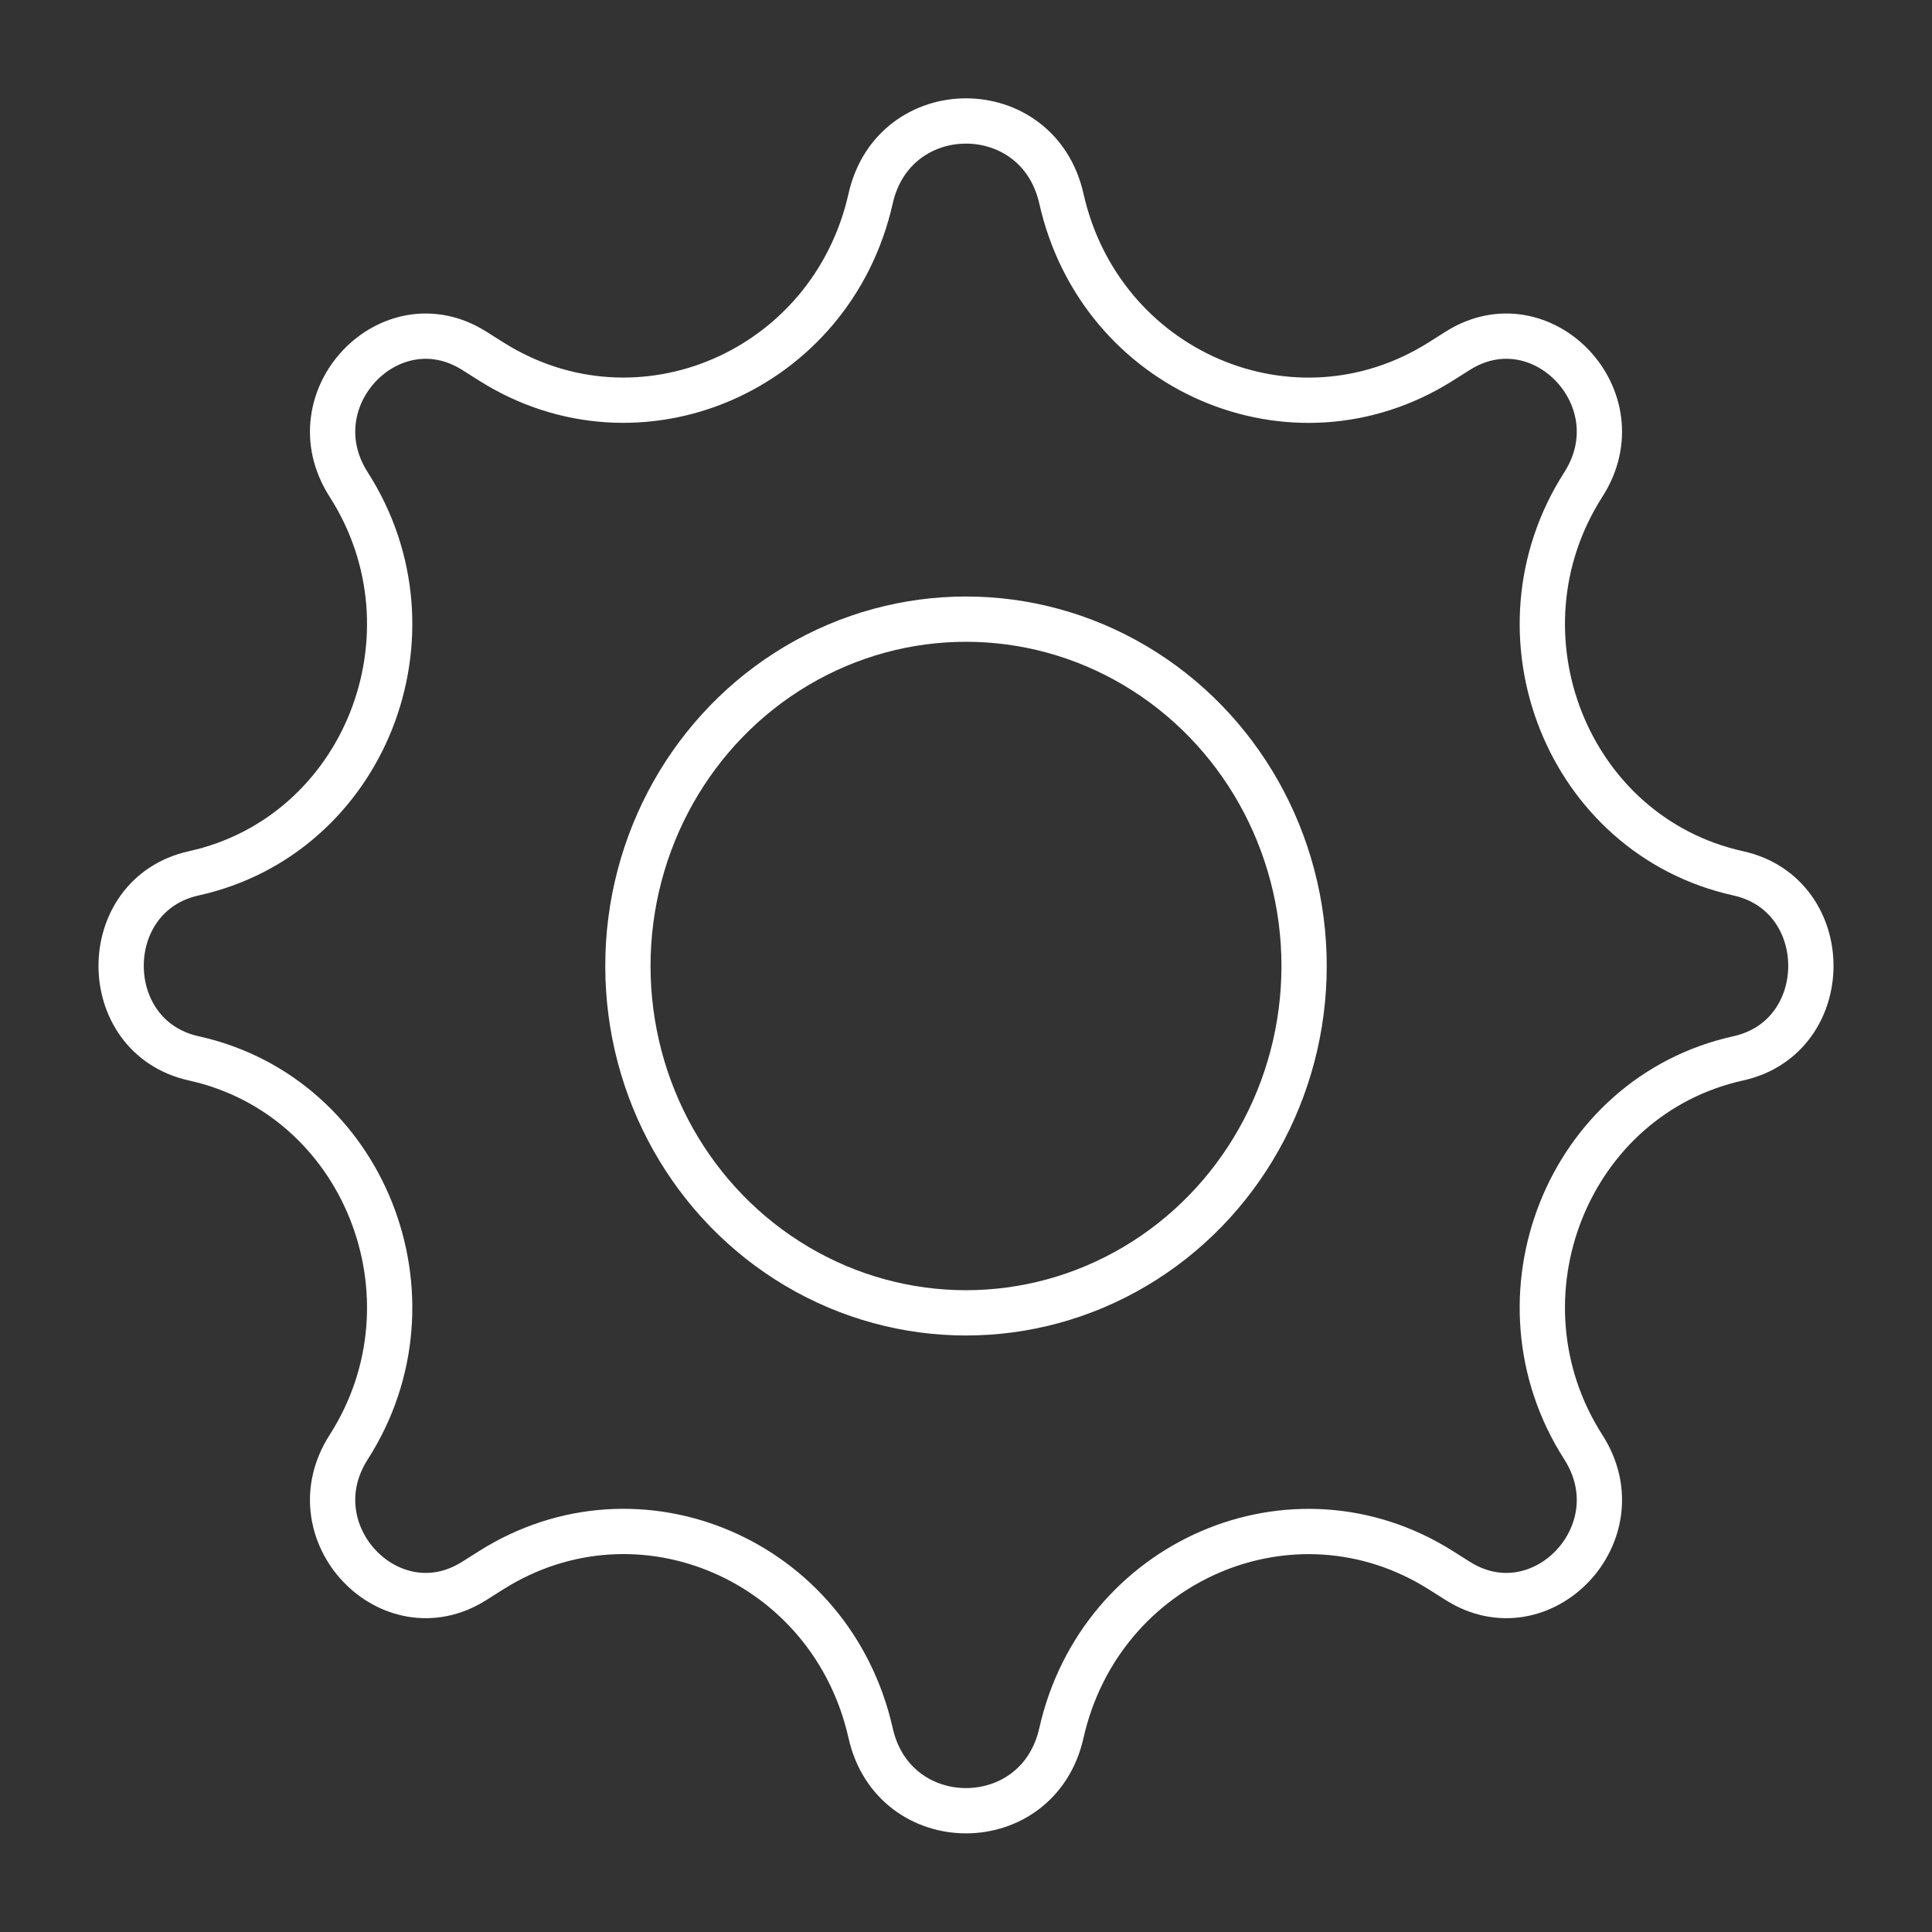
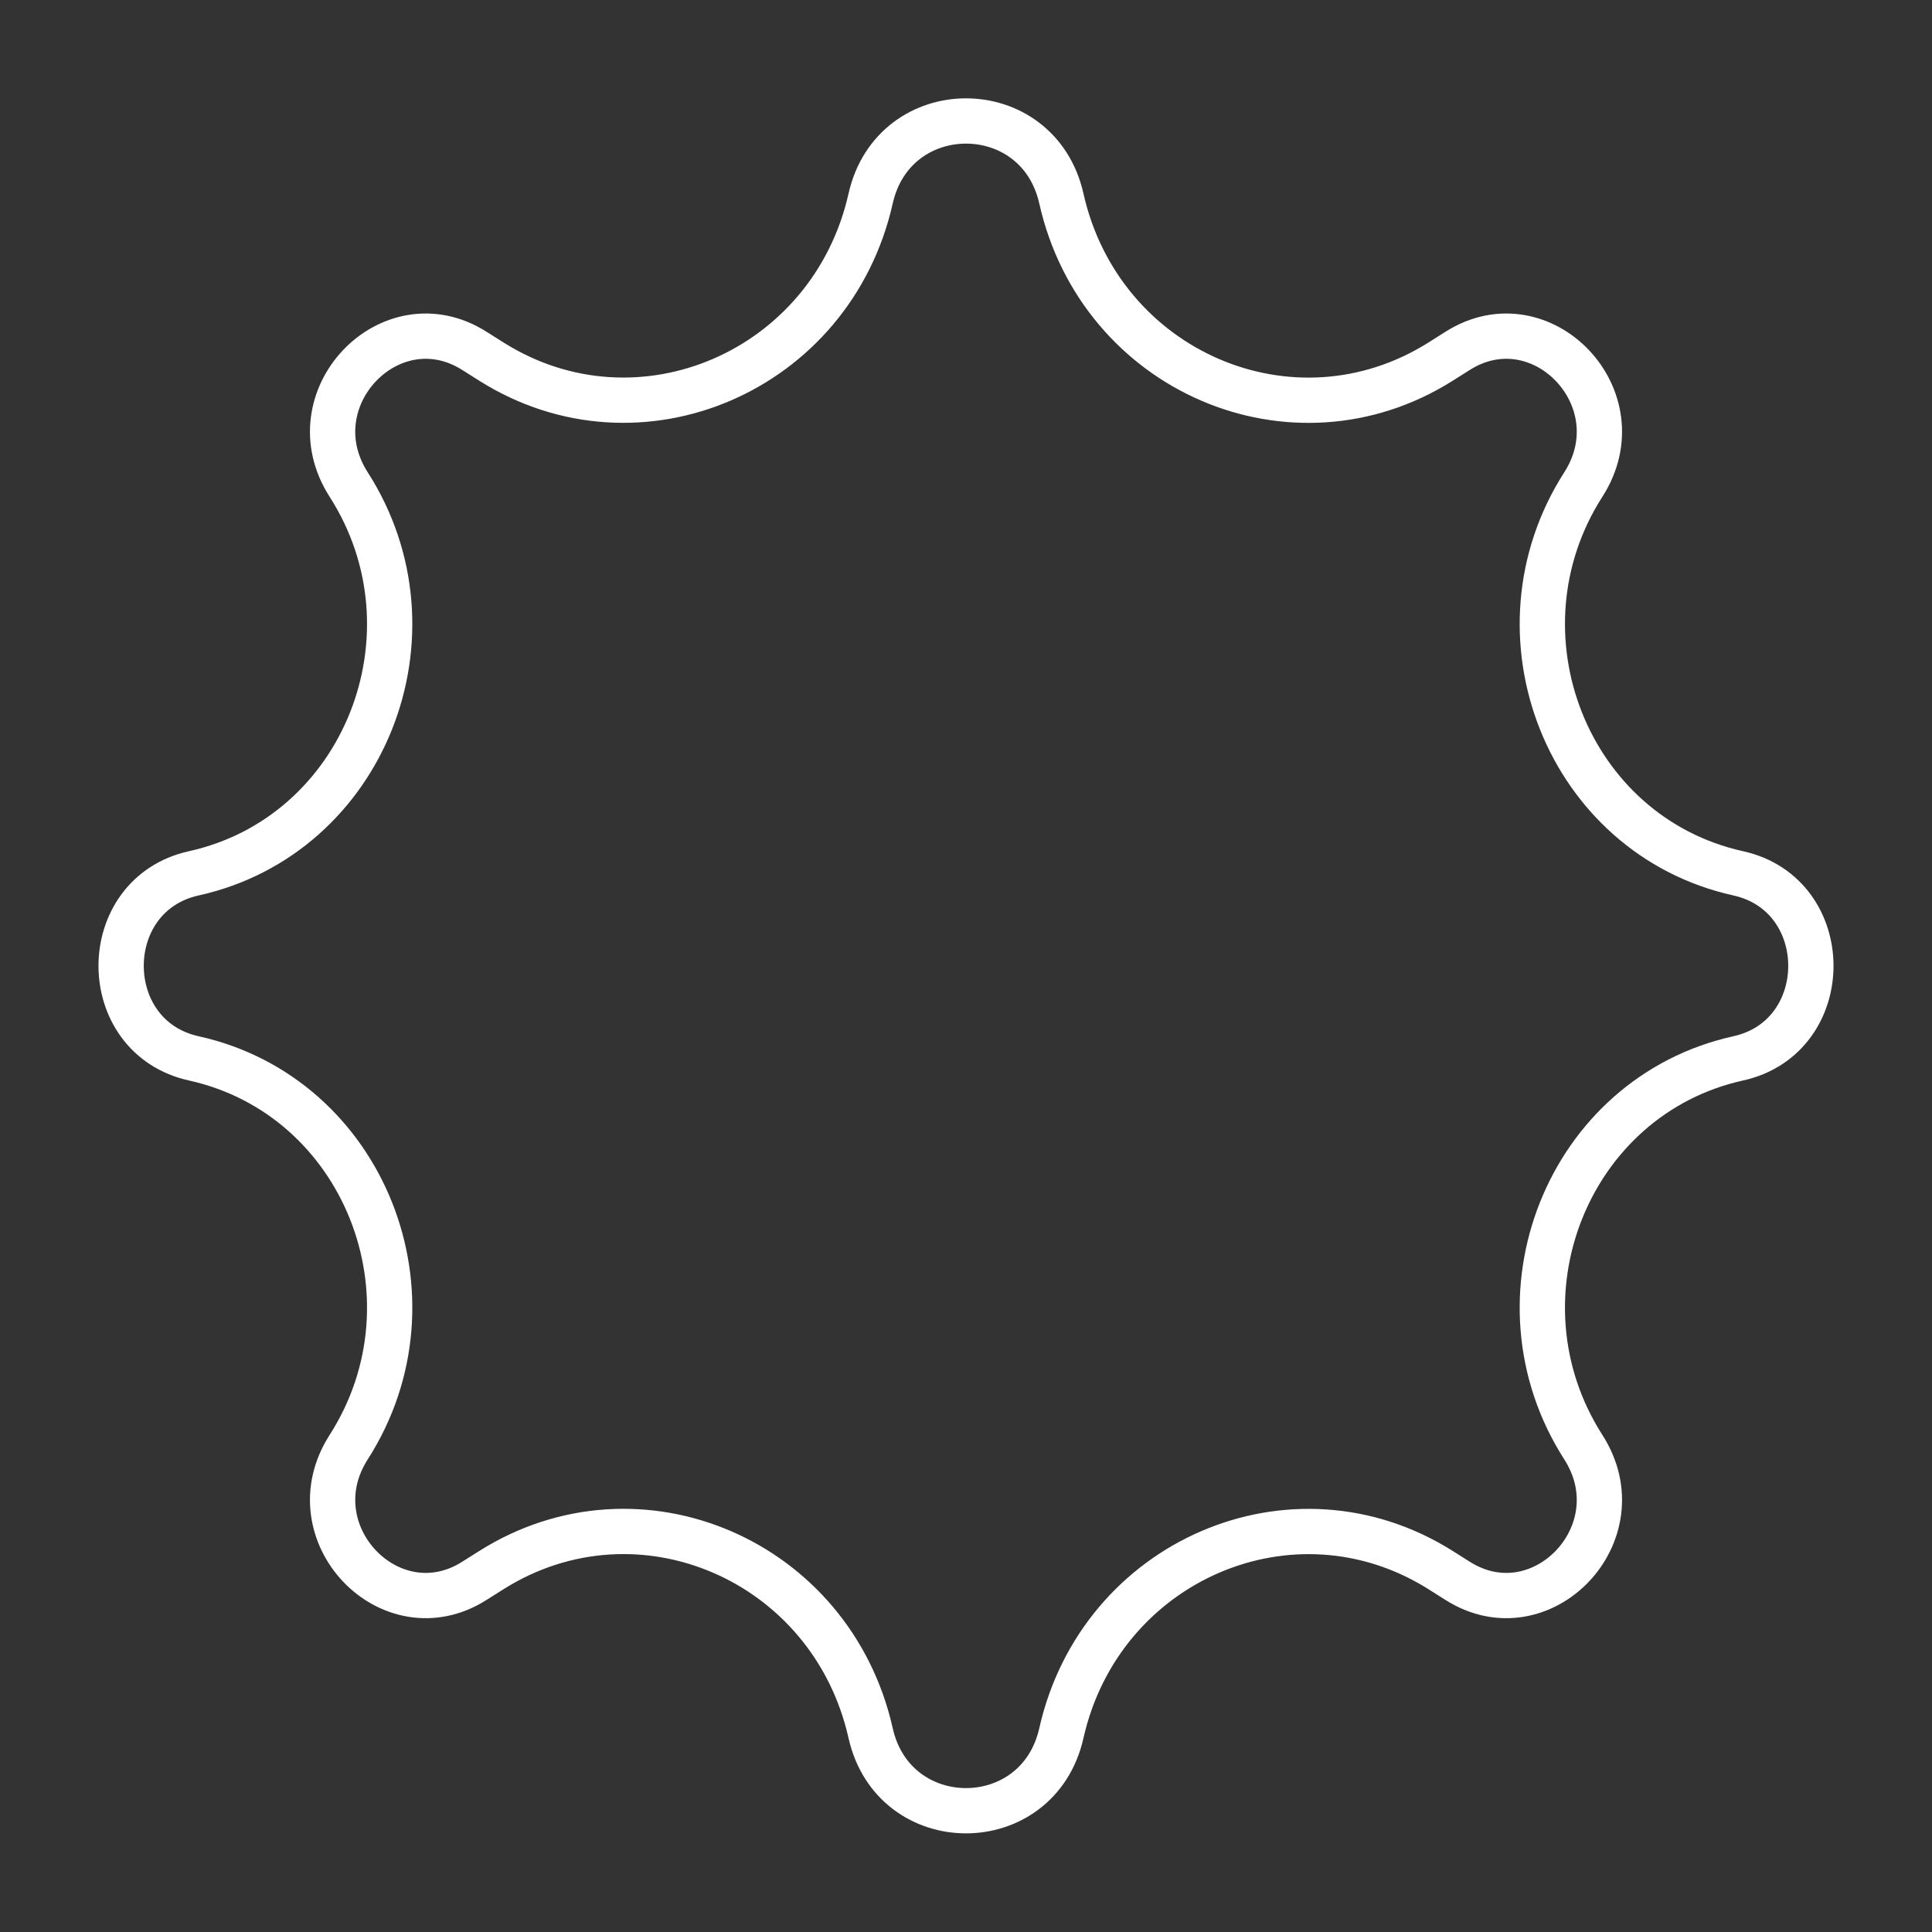
<svg xmlns="http://www.w3.org/2000/svg" id="Icon" width="64" height="64" viewBox="0 0 64 64">
  <rect x="0" y="0" width="64" height="64" fill="#333333" stroke="none" />
  <path d="M47.72,11.98l.57-.36c2.77-1.75,5.98,1.59,4.16,4.43-3.17,4.95-.52,11.63,5.13,12.88,3.21.71,3.21,5.42,0,6.13-5.65,1.25-8.3,7.93-5.13,12.88,1.82,2.84-1.39,6.18-4.16,4.43l-.57-.36c-4.89-3.08-11.27-.32-12.56,5.4-.77,3.43-5.55,3.43-6.32,0-1.29-5.73-7.67-8.48-12.56-5.4l-.57.36c-2.77,1.75-5.98-1.59-4.16-4.43,3.17-4.95.52-11.63-5.13-12.88-3.21-.71-3.21-5.42,0-6.13,5.65-1.25,8.3-7.93,5.13-12.88-1.82-2.84,1.39-6.18,4.16-4.43l.57.36c4.89,3.08,11.27.32,12.56-5.4.77-3.43,5.55-3.43,6.32,0,1.29,5.73,7.67,8.48,12.56,5.4Z" fill="none" stroke="#fff" stroke-width="1.5" />
-   <ellipse cx="32" cy="32" rx="11.2" ry="11.49" fill="none" stroke="#fff" stroke-width="1.5" />
</svg>